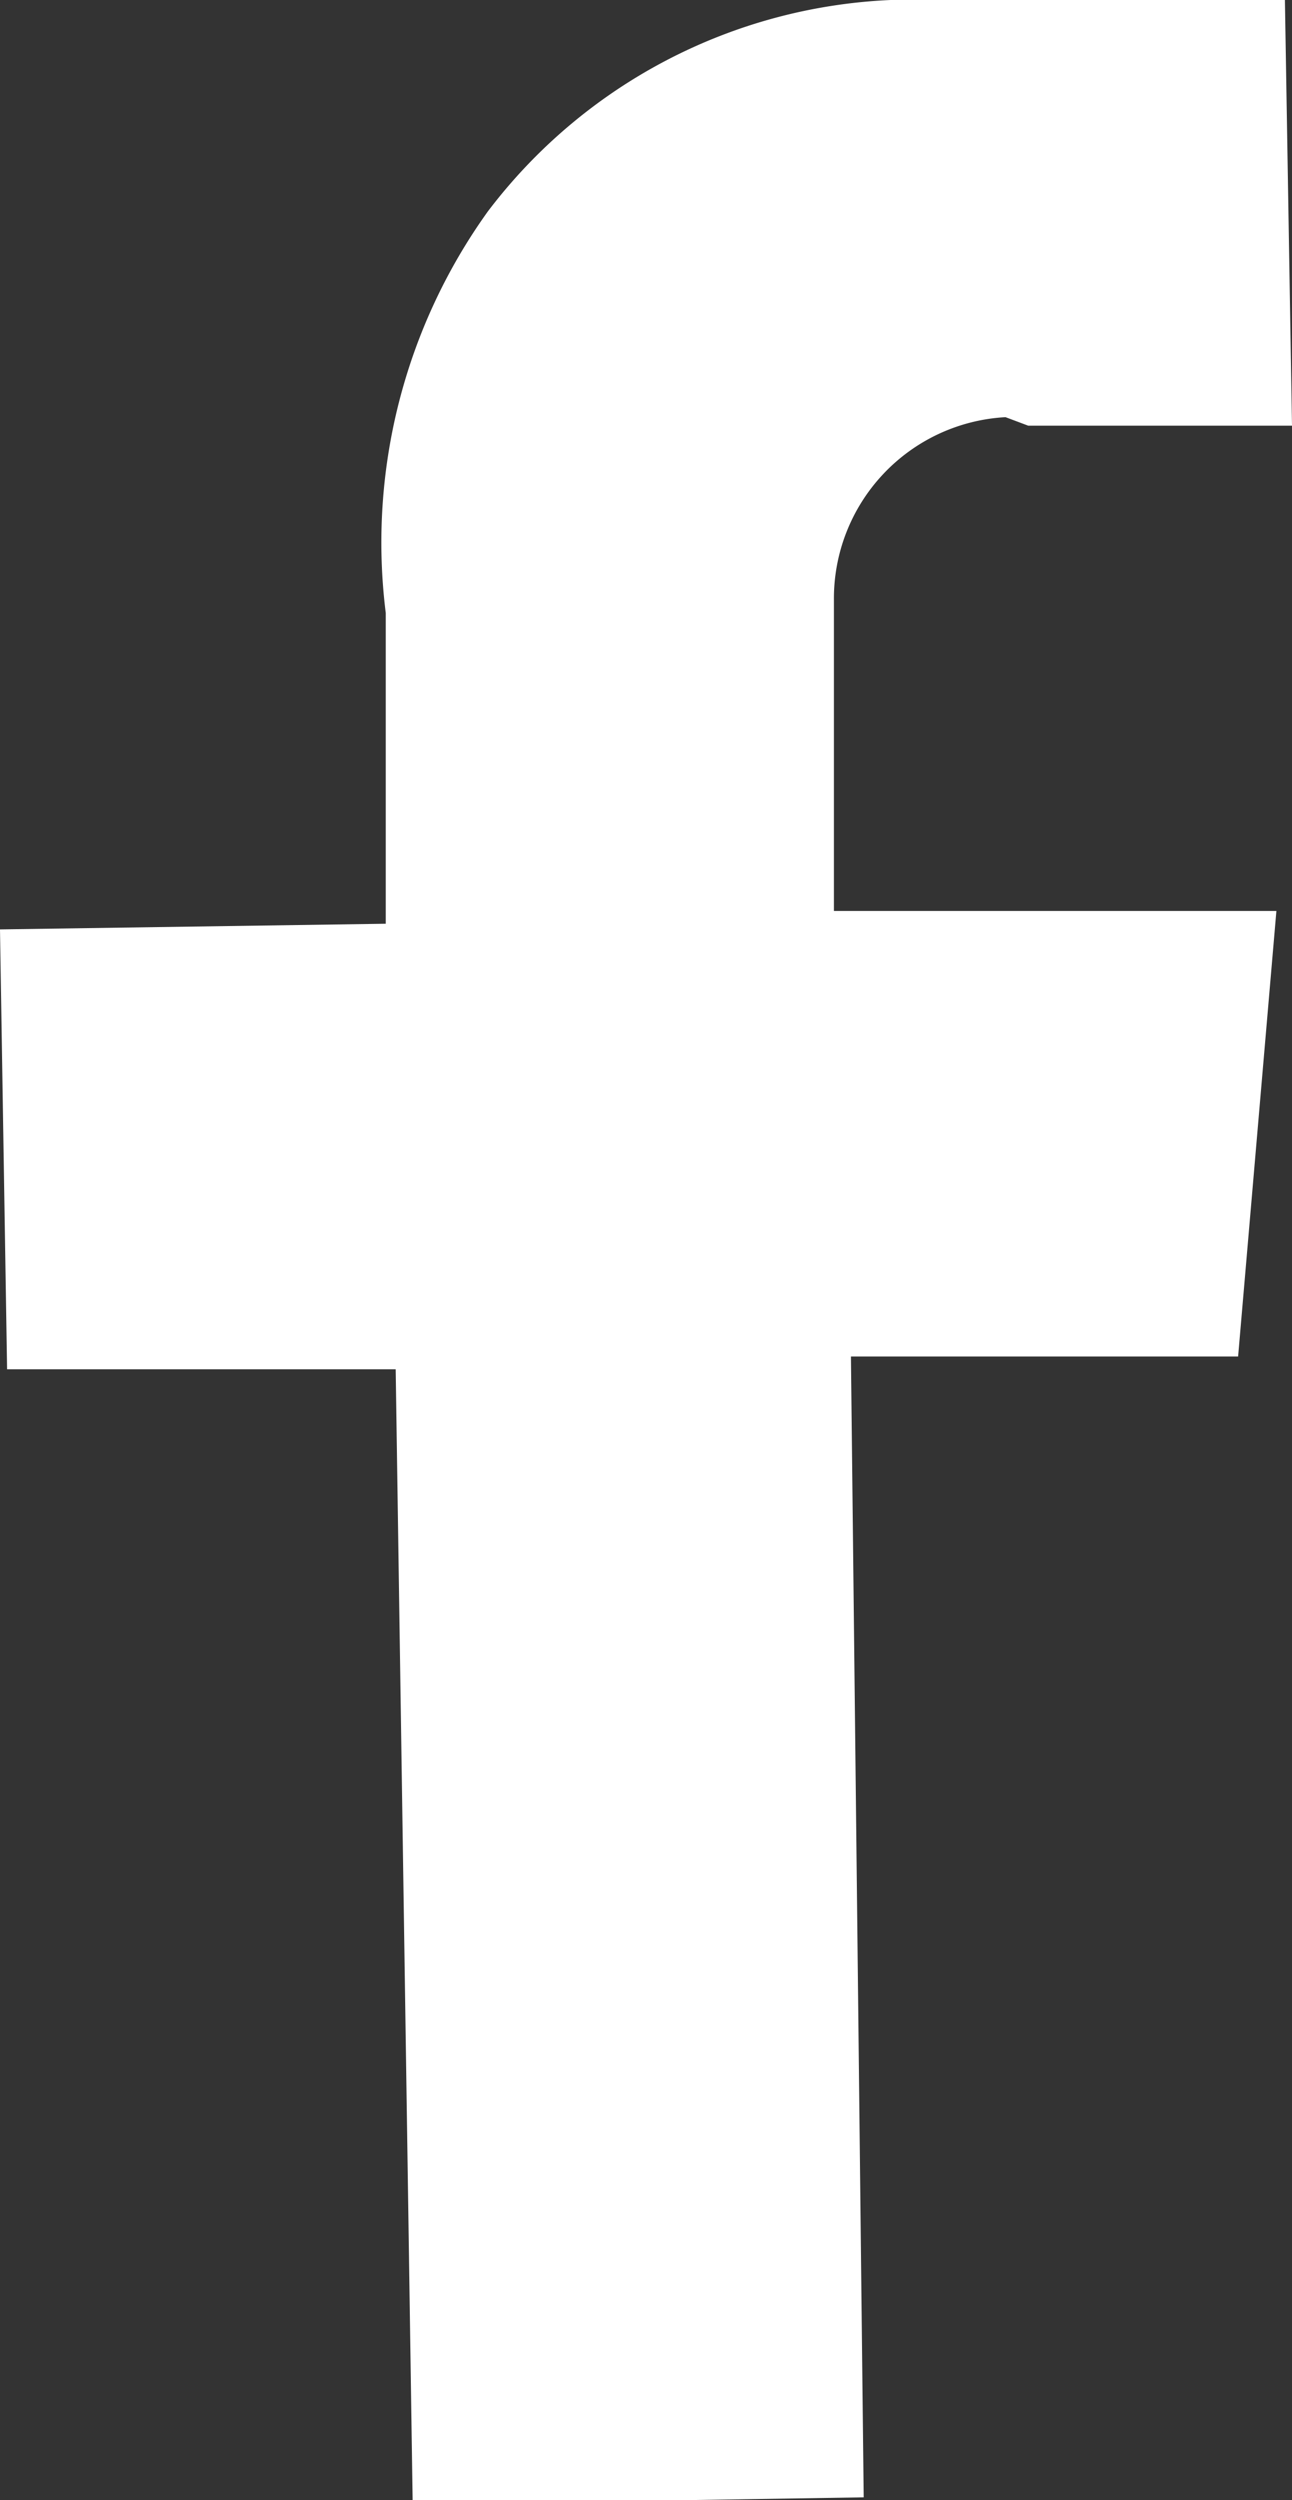
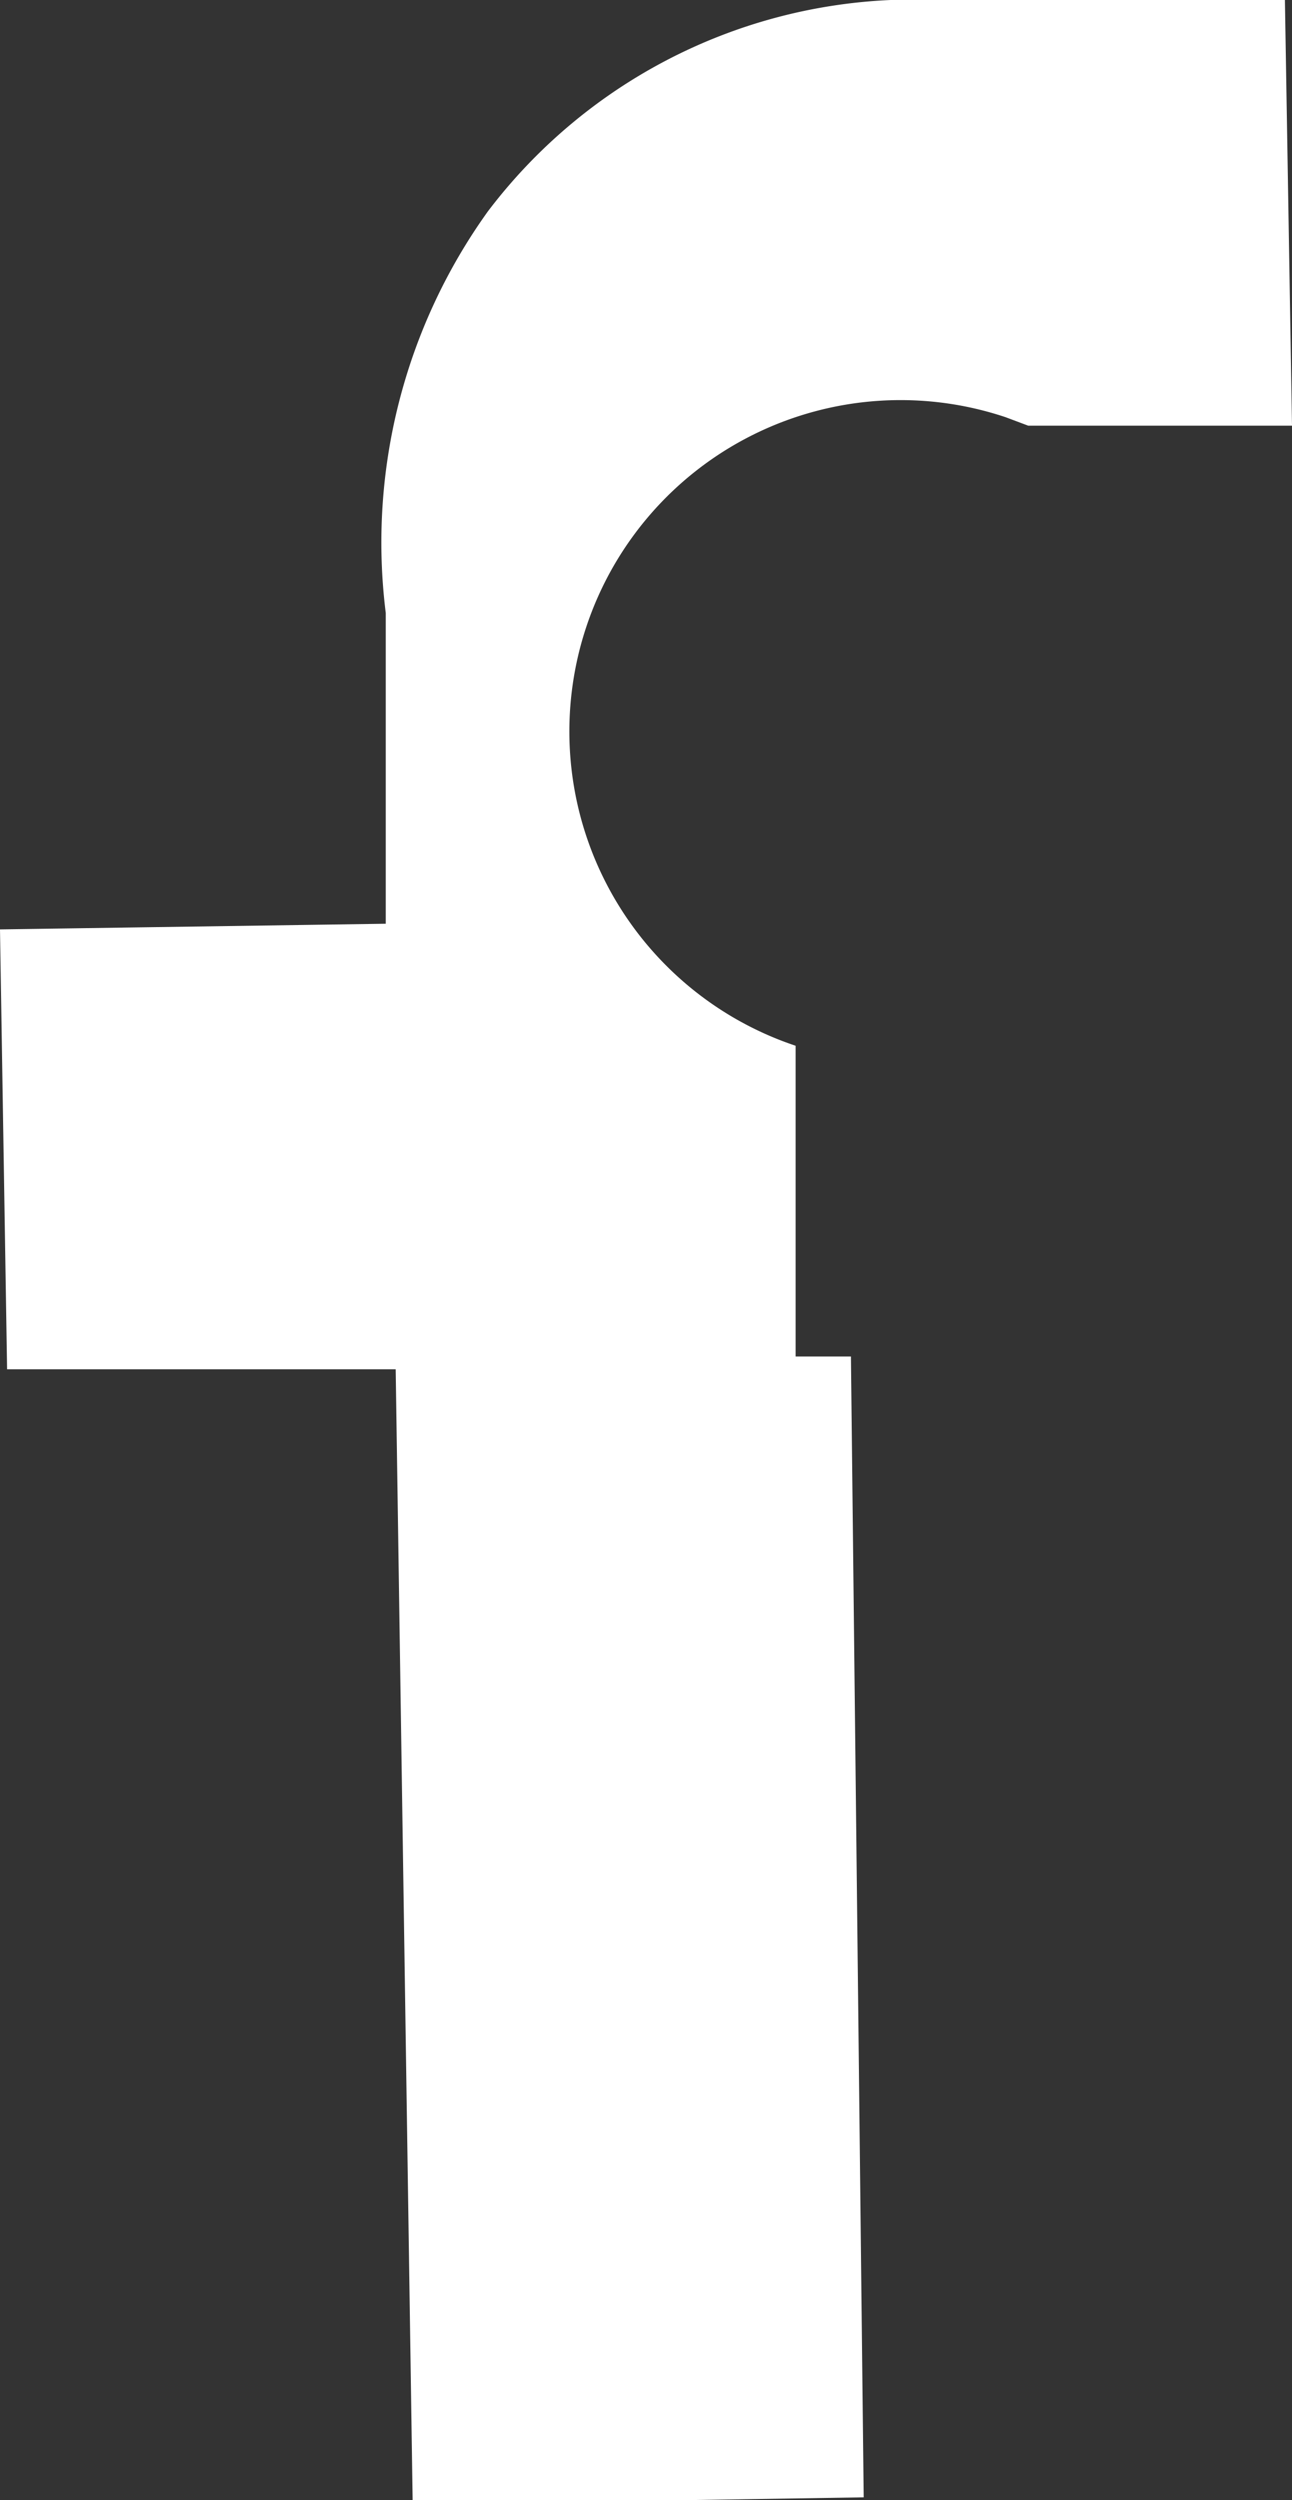
<svg xmlns="http://www.w3.org/2000/svg" id="Layer_1" data-name="Layer 1" viewBox="0 0 9.11 17.62">
  <rect x="0" y="0" width="9.11" height="17.62" fill="#333333" stroke="none" />
  <g id="Group_1946" data-name="Group 1946">
-     <path id="Path_668" data-name="Path 668" d="M7.25,3l1.86,0L9.06,0,6.28,0A3.77,3.77,0,0,0,3.44,1.49a4,4,0,0,0-.72,2.83h0l0,2.19L0,6.55l.05,3.1,2.74,0,.12,8,3.18-.05L6,9.56l2.73,0L9,6.42l-3.12,0,0-2.19h0A1.28,1.28,0,0,1,7.09,2.94Z" fill="#fff" />
+     <path id="Path_668" data-name="Path 668" d="M7.25,3l1.86,0L9.06,0,6.28,0A3.77,3.77,0,0,0,3.44,1.49a4,4,0,0,0-.72,2.83h0l0,2.19L0,6.55l.05,3.1,2.74,0,.12,8,3.18-.05L6,9.56l2.73,0l-3.12,0,0-2.19h0A1.28,1.28,0,0,1,7.09,2.94Z" fill="#fff" />
  </g>
</svg>